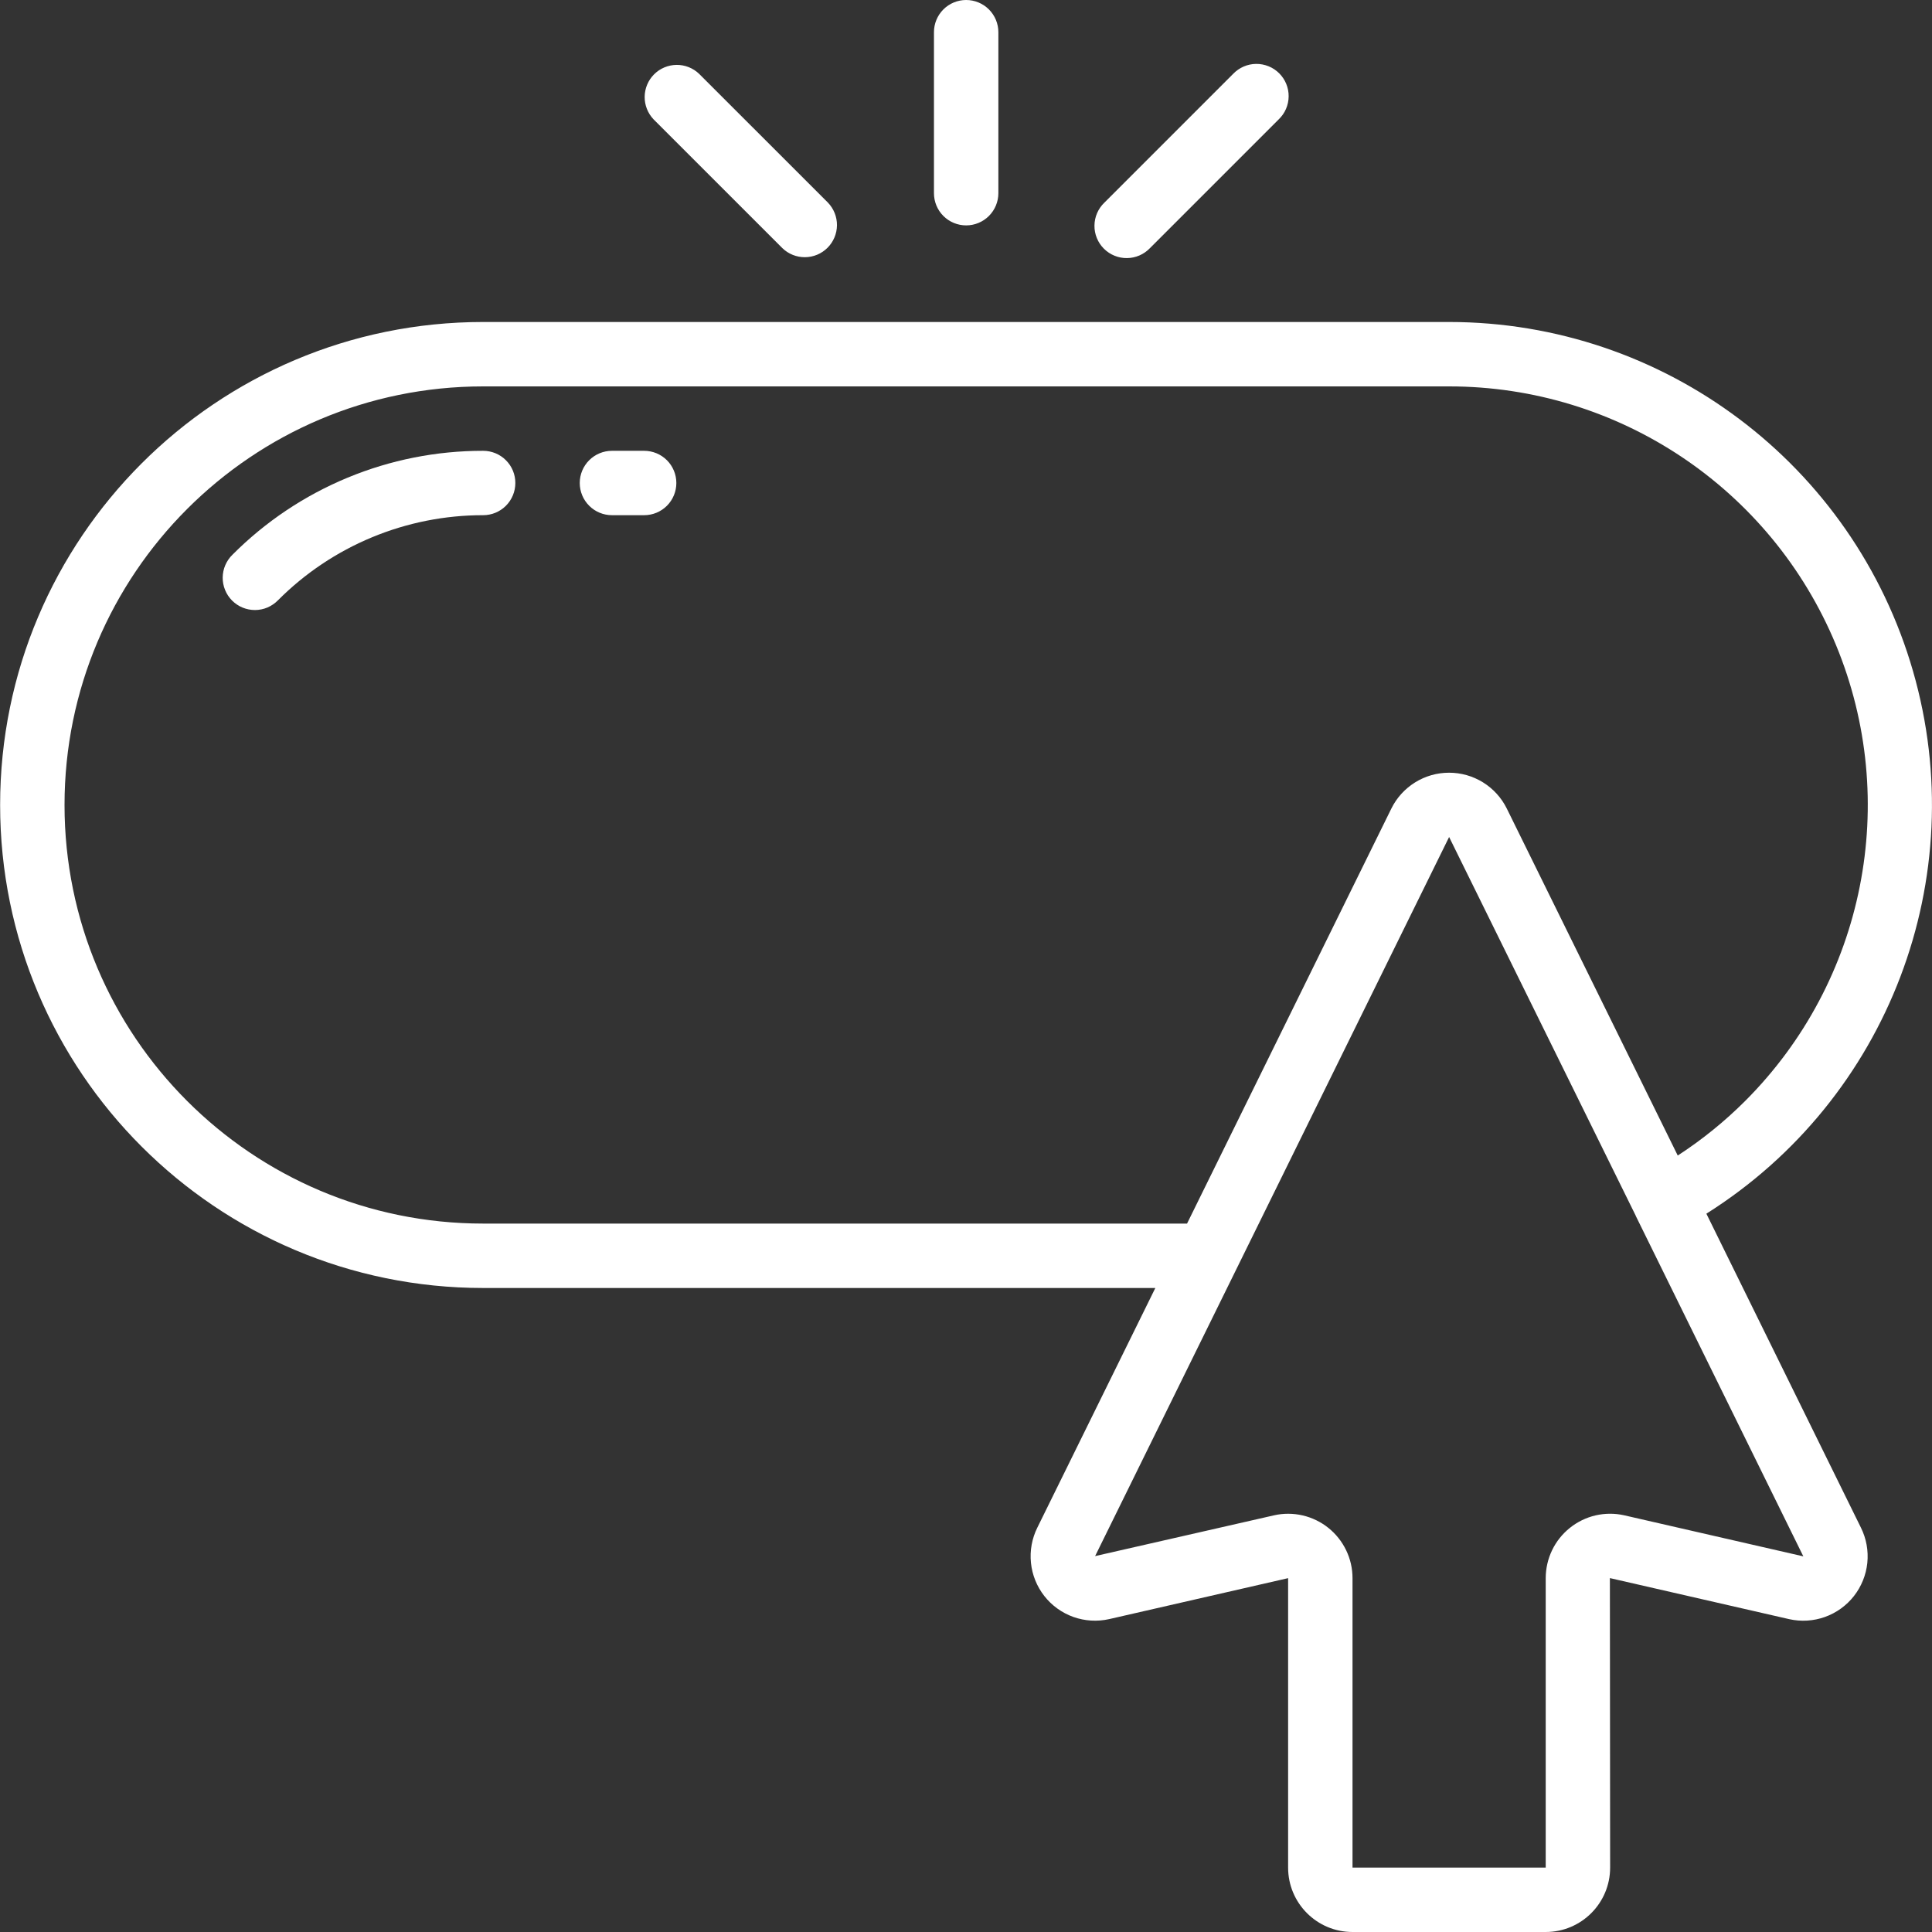
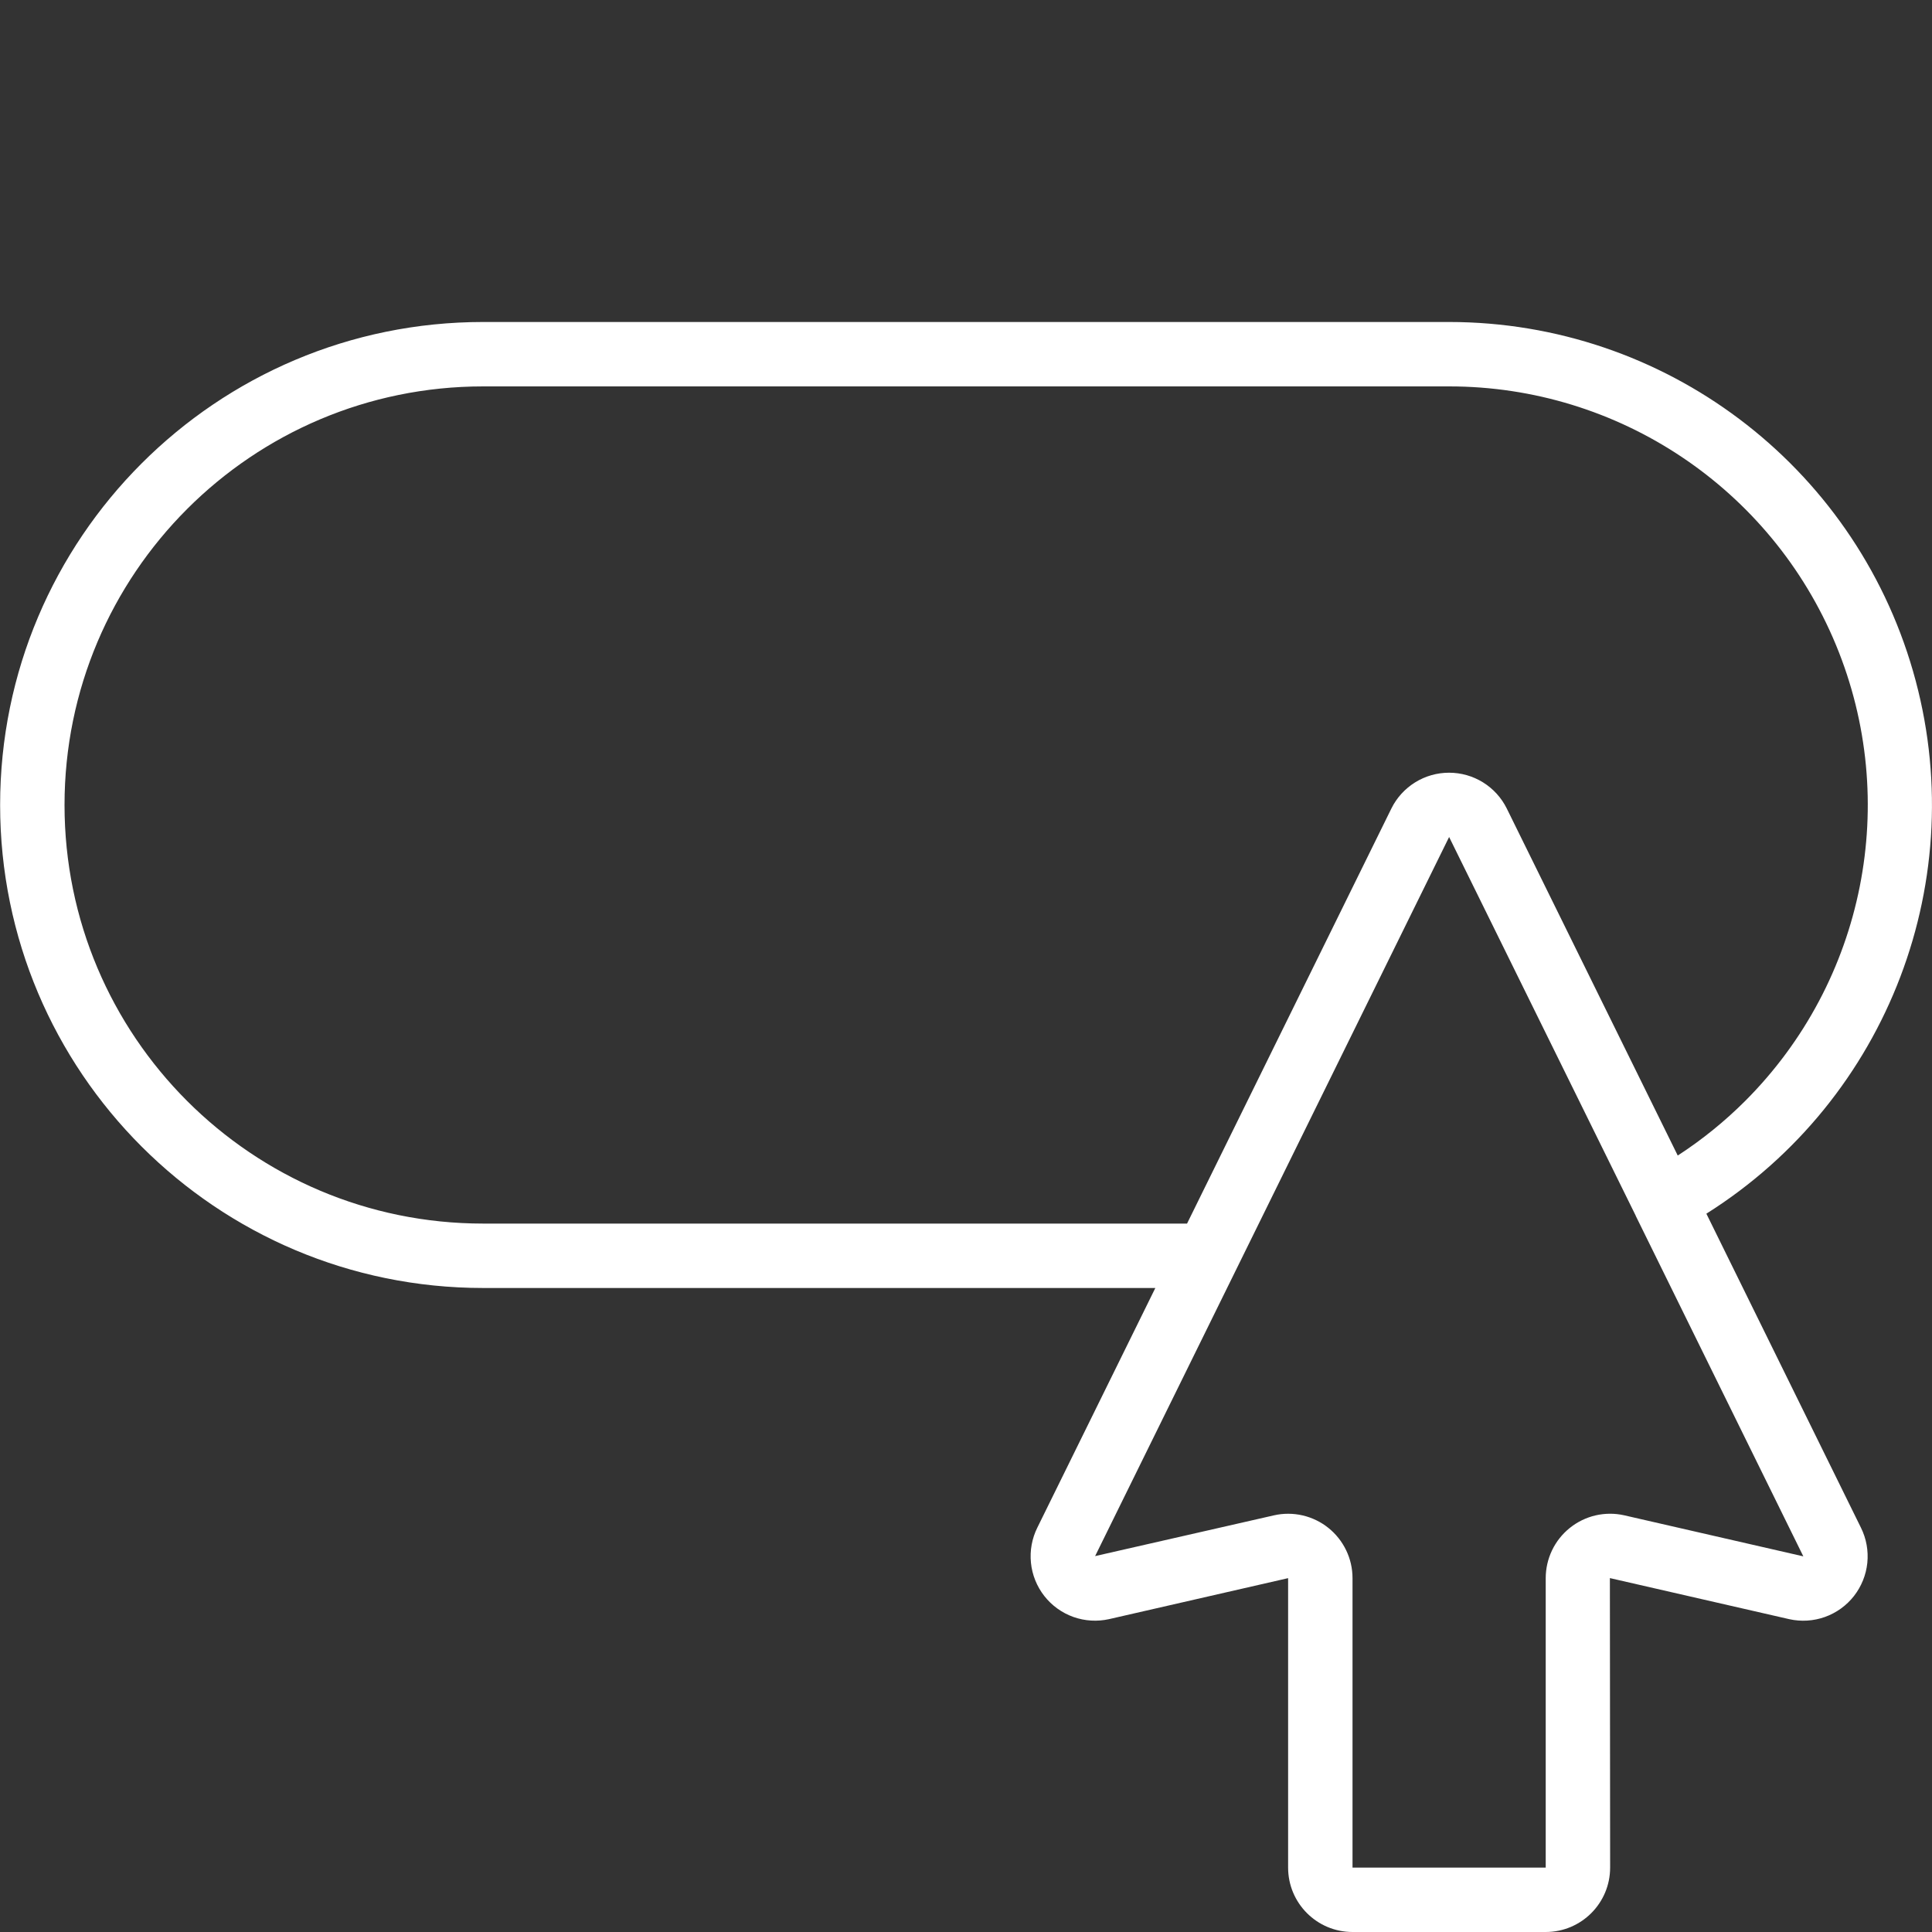
<svg xmlns="http://www.w3.org/2000/svg" width="65" height="65" viewBox="0 0 65 65" fill="none">
  <rect x="0" y="0" width="65" height="65" fill="#333333" stroke="none" />
  <g clip-path="url(#clip0_16046_6539)">
    <path d="M48.754 10.833H16.254C7.279 10.833 0.004 18.109 0.004 27.083C0.004 36.058 7.279 43.333 16.254 43.333H38.87L34.902 51.391C34.719 51.758 34.644 52.169 34.685 52.577C34.726 52.985 34.882 53.373 35.135 53.696C35.388 54.019 35.727 54.263 36.113 54.401C36.5 54.538 36.917 54.563 37.317 54.473L43.337 53.095V62.833C43.337 64.03 44.307 65 45.504 65H52.004C53.201 65 54.171 64.03 54.171 62.833L54.163 53.093L60.197 54.475C60.597 54.564 61.013 54.538 61.398 54.401C61.783 54.263 62.122 54.019 62.374 53.697C62.626 53.374 62.782 52.988 62.824 52.581C62.865 52.173 62.791 51.763 62.609 51.397L57.409 40.833C63.533 36.975 66.367 29.533 64.361 22.579C62.355 15.625 55.992 10.836 48.754 10.833ZM54.641 50.98C54.324 50.909 53.995 50.911 53.679 50.984C53.363 51.058 53.068 51.202 52.815 51.405C52.562 51.608 52.357 51.865 52.217 52.158C52.077 52.45 52.004 52.771 52.004 53.095V62.833H45.504V53.095C45.504 52.77 45.431 52.449 45.29 52.157C45.149 51.864 44.944 51.606 44.69 51.403C44.437 51.2 44.14 51.057 43.824 50.984C43.507 50.911 43.178 50.91 42.861 50.982L36.844 52.353L48.754 28.16L55.037 40.91V40.921L55.043 40.927L60.671 52.362L54.641 50.98ZM58.713 37.042C58.023 37.731 57.263 38.346 56.446 38.877L50.692 27.198C50.513 26.837 50.236 26.534 49.893 26.321C49.55 26.109 49.156 25.997 48.752 25.997C48.349 25.997 47.954 26.109 47.612 26.321C47.269 26.534 46.992 26.837 46.813 27.198L39.937 41.166H16.254C8.476 41.166 2.171 34.861 2.171 27.083C2.171 19.305 8.476 13 16.254 13H48.754C54.45 12.999 59.586 16.431 61.767 21.694C63.947 26.957 62.742 33.014 58.713 37.042Z" fill="white" />
-     <path d="M16.255 15.167C14.689 15.165 13.138 15.472 11.691 16.072C10.244 16.672 8.929 17.551 7.824 18.66C7.72 18.76 7.638 18.88 7.581 19.011C7.524 19.143 7.494 19.285 7.492 19.429C7.491 19.573 7.518 19.715 7.572 19.848C7.626 19.981 7.706 20.102 7.807 20.204C7.909 20.306 8.029 20.387 8.162 20.442C8.295 20.496 8.437 20.524 8.581 20.524C8.724 20.523 8.867 20.494 8.999 20.438C9.131 20.381 9.251 20.299 9.351 20.197C10.256 19.288 11.332 18.567 12.517 18.076C13.702 17.584 14.972 17.332 16.255 17.333C16.543 17.333 16.818 17.219 17.021 17.016C17.224 16.813 17.338 16.537 17.338 16.25C17.338 16.108 17.311 15.967 17.256 15.835C17.202 15.704 17.122 15.585 17.021 15.484C16.921 15.383 16.801 15.304 16.67 15.249C16.538 15.195 16.397 15.167 16.255 15.167ZM31.422 1.083V6.5C31.422 6.787 31.536 7.063 31.739 7.266C31.942 7.469 32.218 7.583 32.505 7.583C32.792 7.583 33.068 7.469 33.271 7.266C33.474 7.063 33.589 6.787 33.589 6.5V1.083C33.589 0.796 33.474 0.52 33.271 0.317C33.068 0.114 32.792 0 32.505 0C32.218 0 31.942 0.114 31.739 0.317C31.536 0.52 31.422 0.796 31.422 1.083ZM23.521 2.484C23.317 2.288 23.043 2.18 22.76 2.183C22.477 2.187 22.206 2.3 22.006 2.501C21.806 2.701 21.692 2.972 21.689 3.255C21.686 3.538 21.794 3.811 21.989 4.016L26.323 8.349C26.527 8.547 26.801 8.656 27.085 8.653C27.369 8.651 27.64 8.537 27.841 8.336C28.042 8.135 28.156 7.863 28.159 7.579C28.161 7.295 28.052 7.022 27.855 6.817L23.521 2.484ZM41.489 2.484L37.156 6.817C37.052 6.917 36.968 7.037 36.911 7.169C36.854 7.301 36.823 7.444 36.822 7.588C36.82 7.732 36.847 7.876 36.902 8.009C36.956 8.143 37.037 8.264 37.139 8.366C37.241 8.468 37.362 8.549 37.496 8.603C37.63 8.658 37.773 8.685 37.917 8.683C38.061 8.682 38.204 8.651 38.336 8.594C38.468 8.537 38.588 8.453 38.688 8.349L43.021 4.016C43.125 3.916 43.209 3.797 43.266 3.664C43.323 3.532 43.354 3.389 43.355 3.245C43.357 3.101 43.33 2.958 43.275 2.824C43.221 2.691 43.14 2.569 43.038 2.467C42.936 2.365 42.815 2.284 42.681 2.23C42.547 2.176 42.404 2.148 42.26 2.15C42.116 2.151 41.973 2.182 41.841 2.239C41.709 2.297 41.589 2.38 41.489 2.484ZM21.672 15.167H20.589C20.301 15.167 20.026 15.281 19.823 15.484C19.619 15.687 19.505 15.963 19.505 16.25C19.505 16.537 19.619 16.813 19.823 17.016C20.026 17.219 20.301 17.333 20.589 17.333H21.672C21.959 17.333 22.235 17.219 22.438 17.016C22.641 16.813 22.755 16.537 22.755 16.25C22.755 15.963 22.641 15.687 22.438 15.484C22.235 15.281 21.959 15.167 21.672 15.167Z" fill="white" />
  </g>
  <defs>
    <clipPath id="clip0_16046_6539">
      <rect width="65" height="65" fill="white" />
    </clipPath>
  </defs>
</svg>